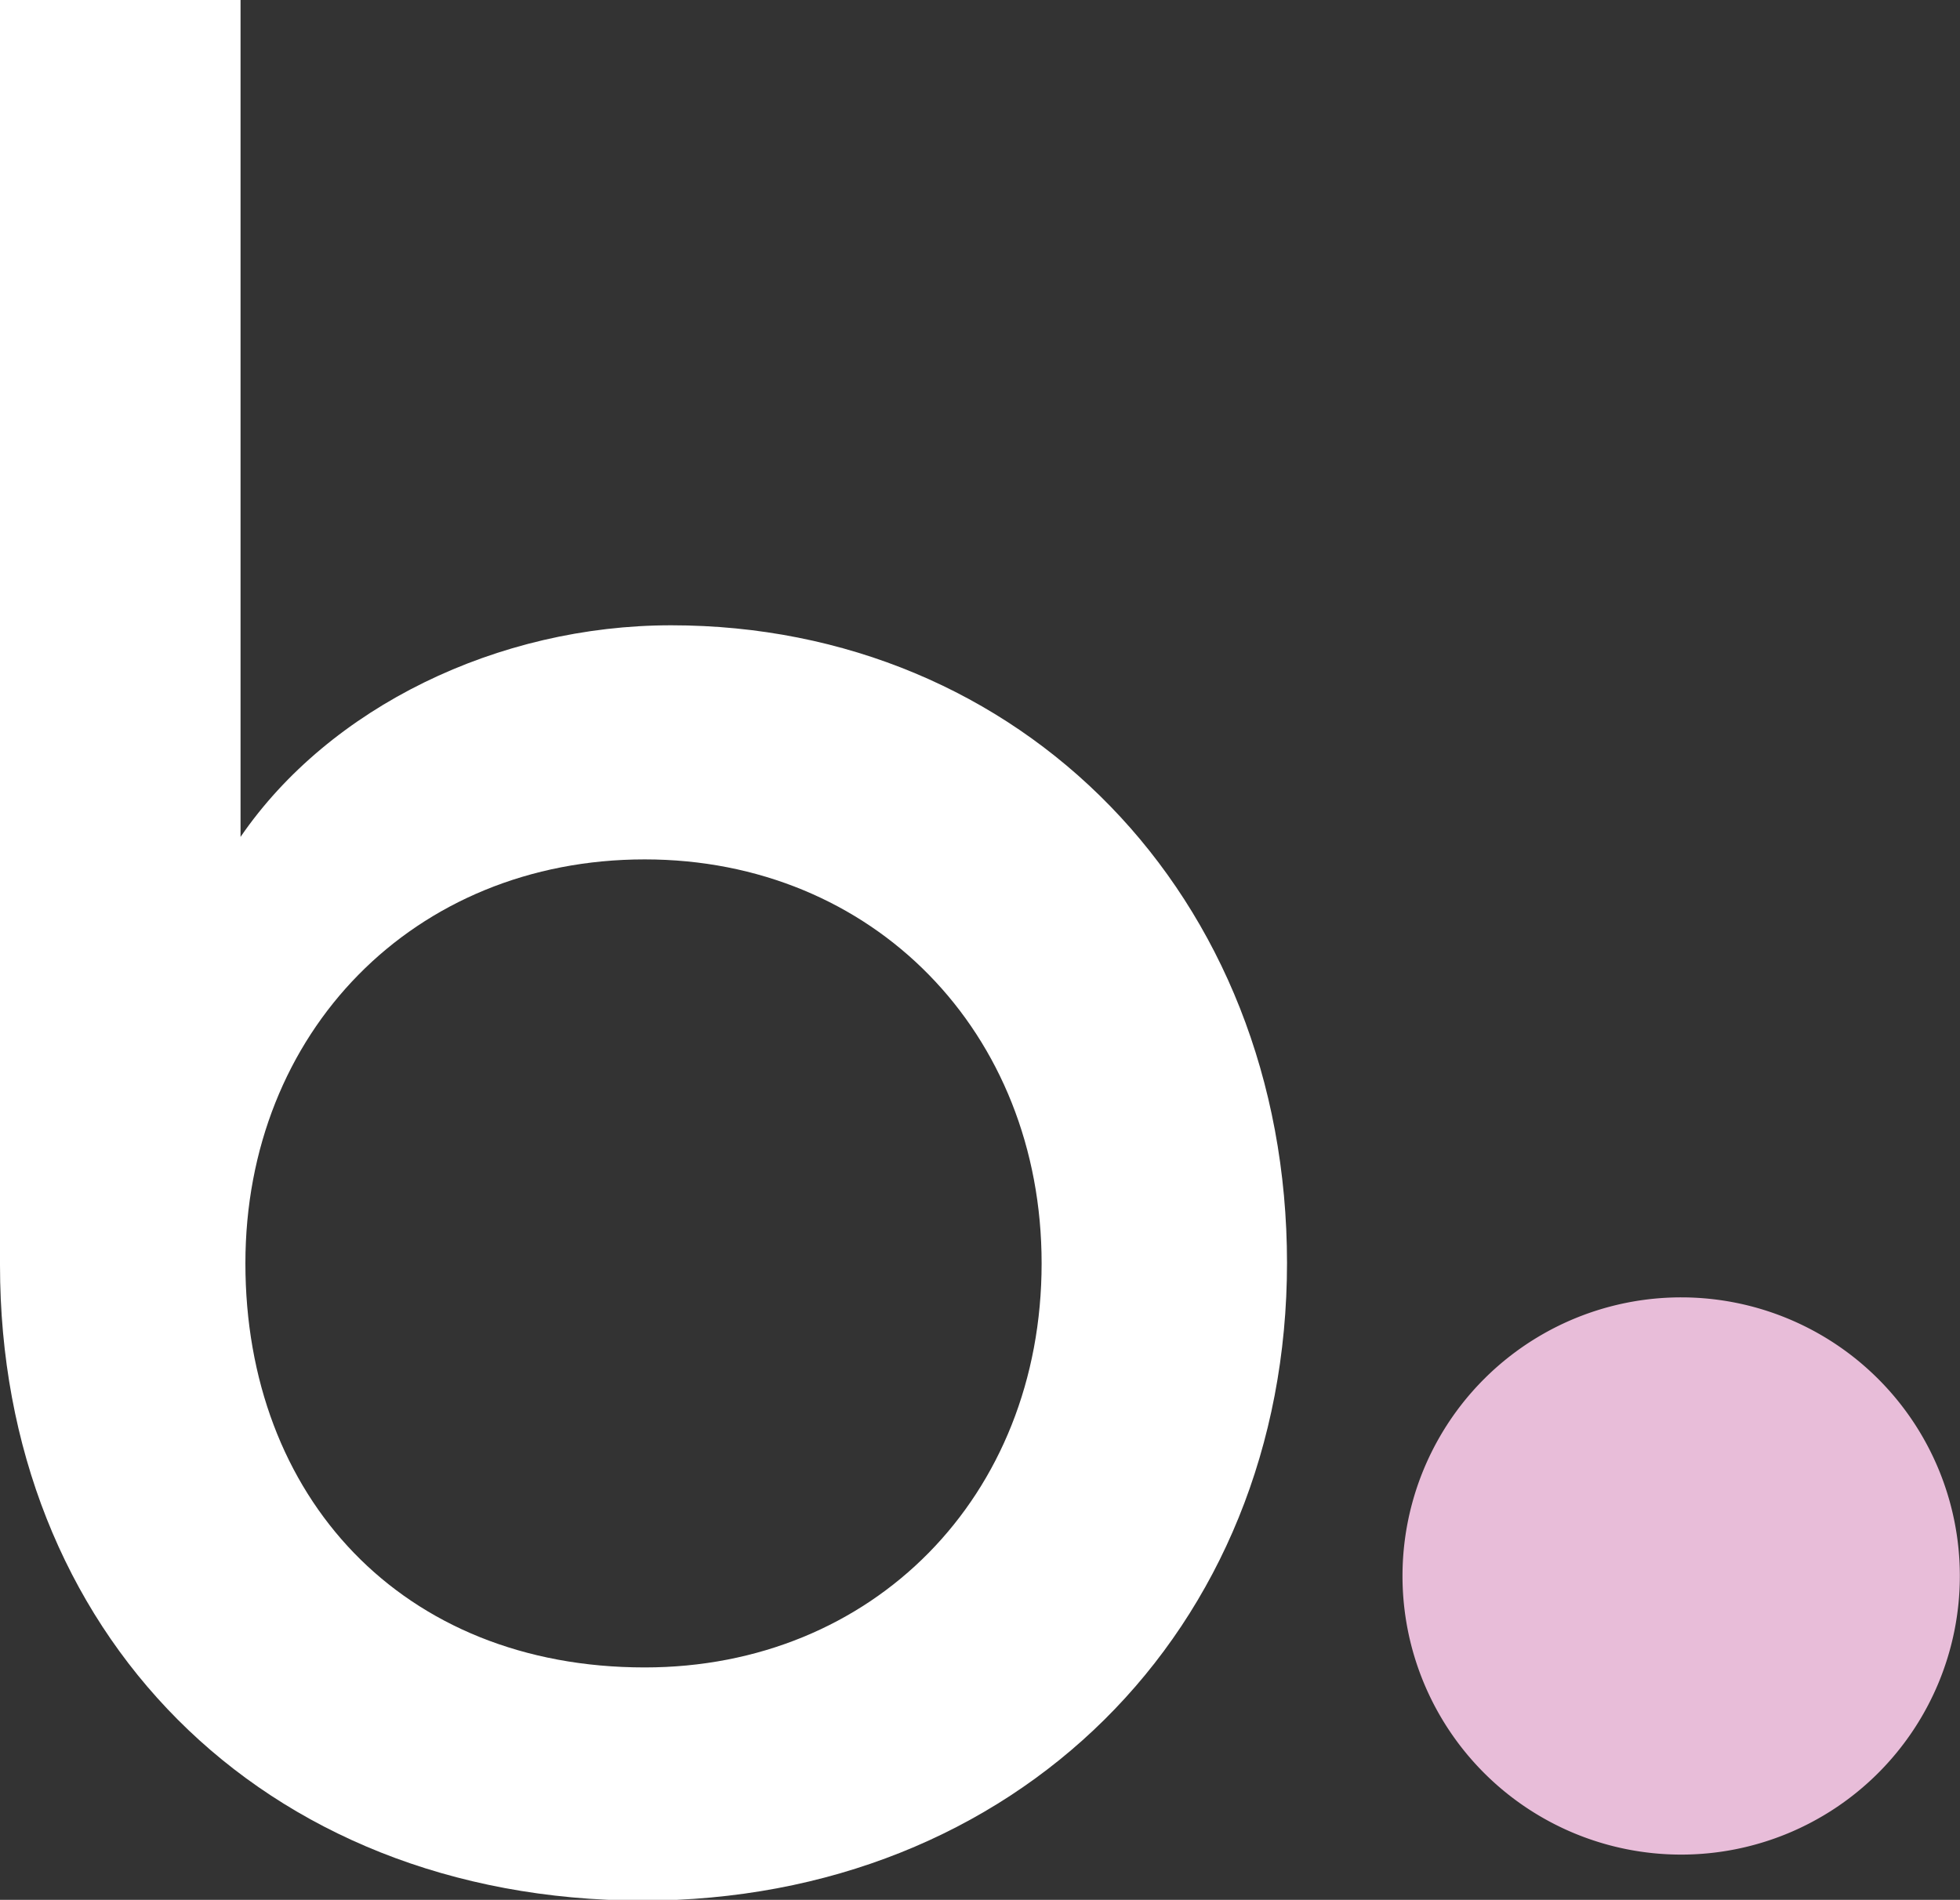
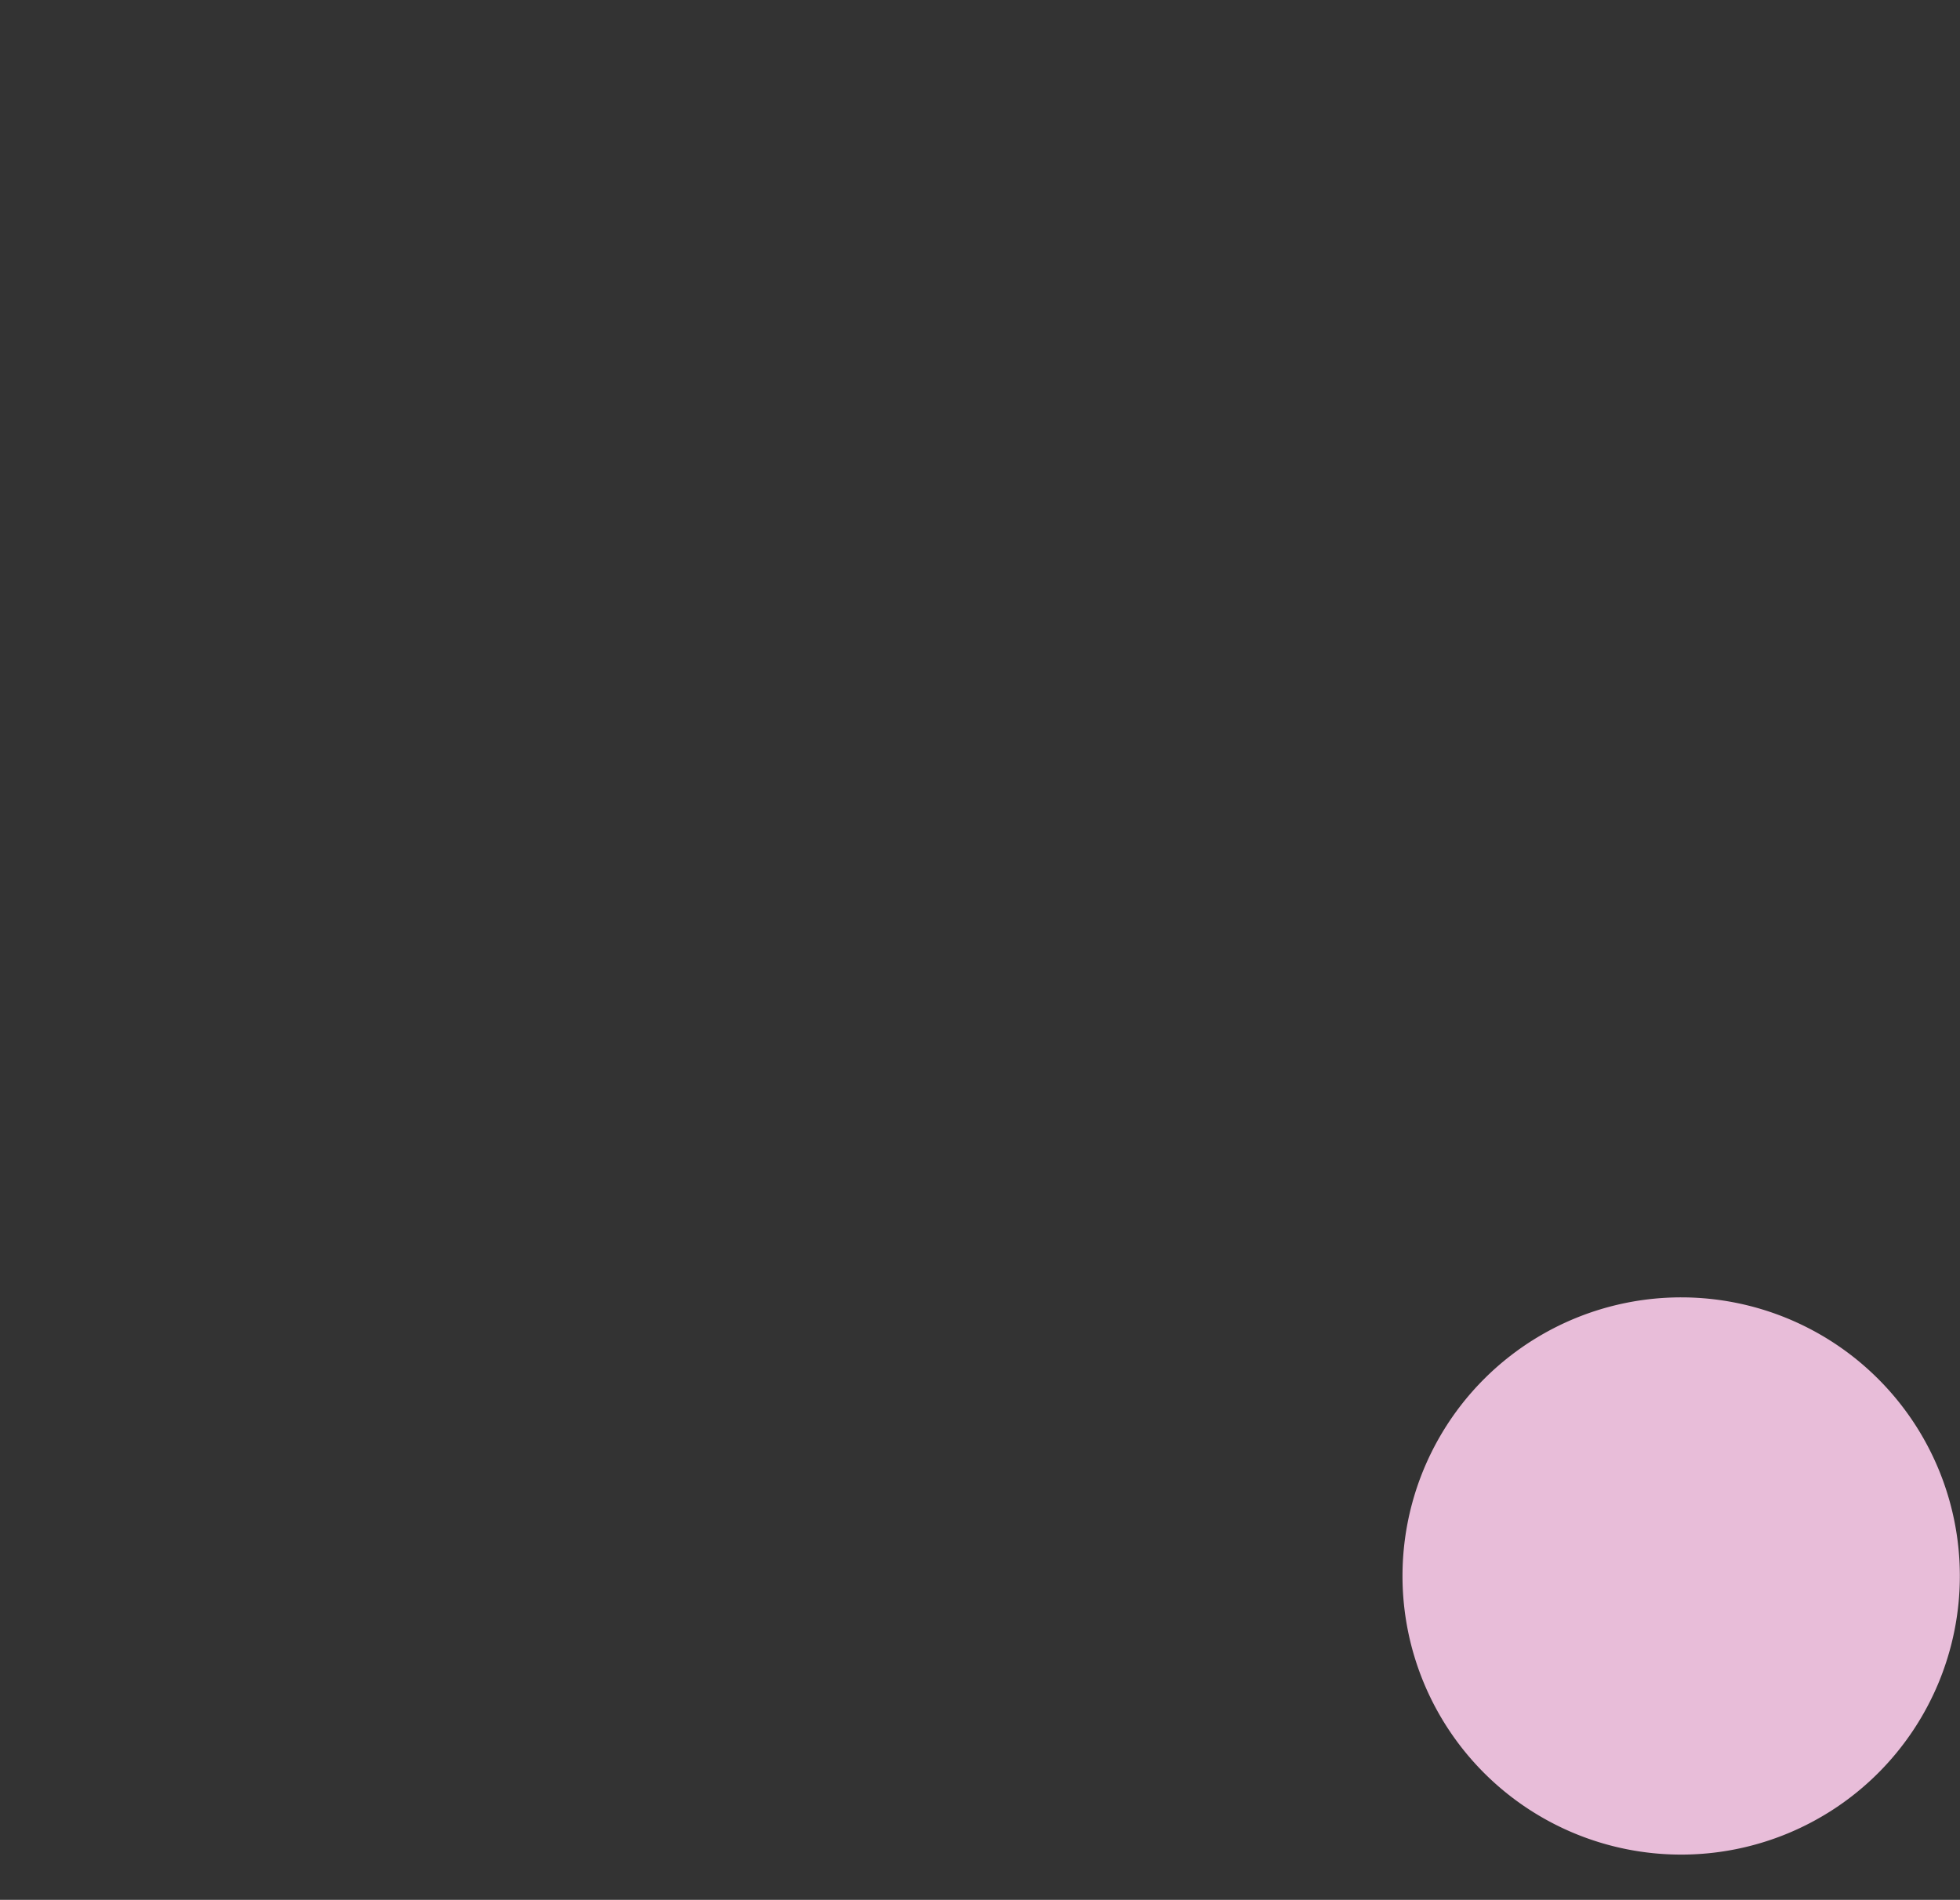
<svg xmlns="http://www.w3.org/2000/svg" viewBox="0 0 128.99 125.06">
  <rect x="0" y="0" width="128.99" height="125.06" fill="#333333" stroke="none" />
  <defs>
    <style>.cls-1{fill:#e8bdd9;}.cls-2{fill:#fff;}</style>
  </defs>
  <g id="Layer_2" data-name="Layer 2">
    <g id="Layer_1-2" data-name="Layer 1">
      <path class="cls-1" d="M110.65,85.4A18.34,18.34,0,1,1,92.3,103.74,18.34,18.34,0,0,1,110.65,85.4" />
-       <path class="cls-2" d="M84.7,83.11c0,24.22-17.89,42-42.43,42C17.1,125.06,0,107.33,0,83.27V0H15.83V55.09c5.86-8.55,16.94-13.93,28.34-13.93,23,0,40.53,17.73,40.53,42m-42.27,26.6c15,0,26.12-11.24,26.12-26.6,0-15.2-11.08-26.59-26.12-26.59-15.2,0-26.28,11.39-26.28,26.59,0,15.36,10.29,26.6,26.28,26.6" />
    </g>
  </g>
</svg>